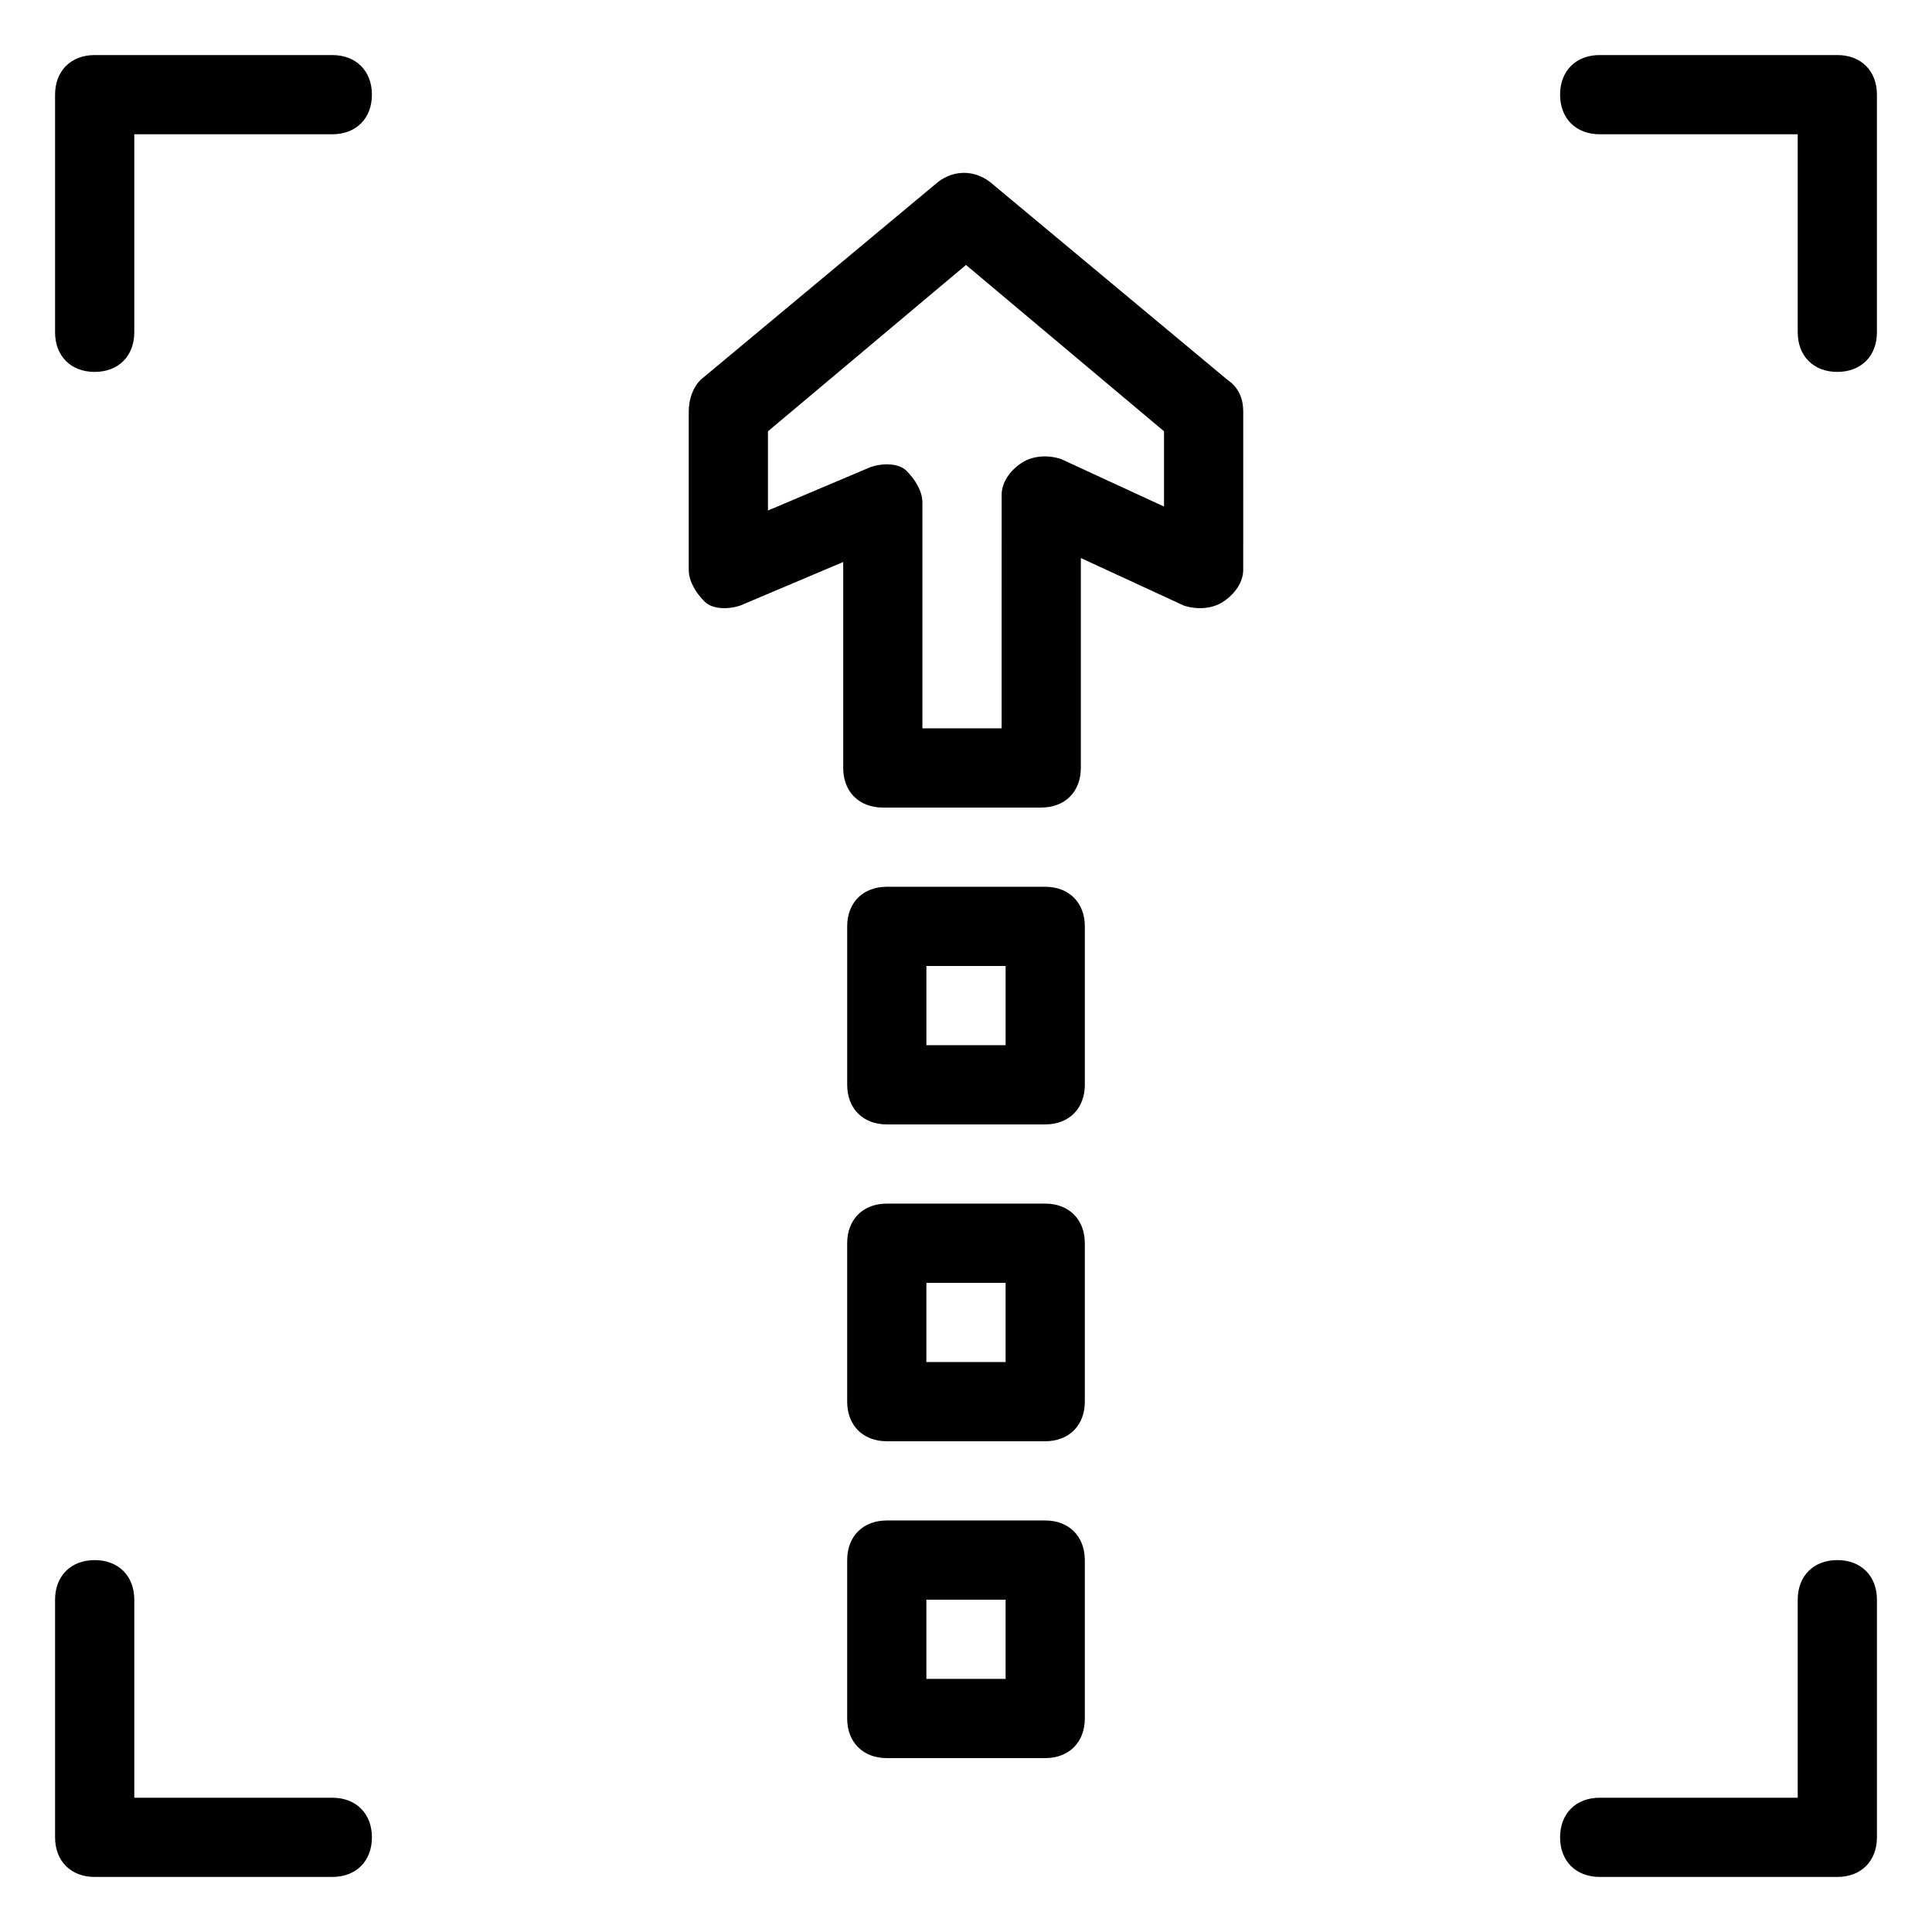
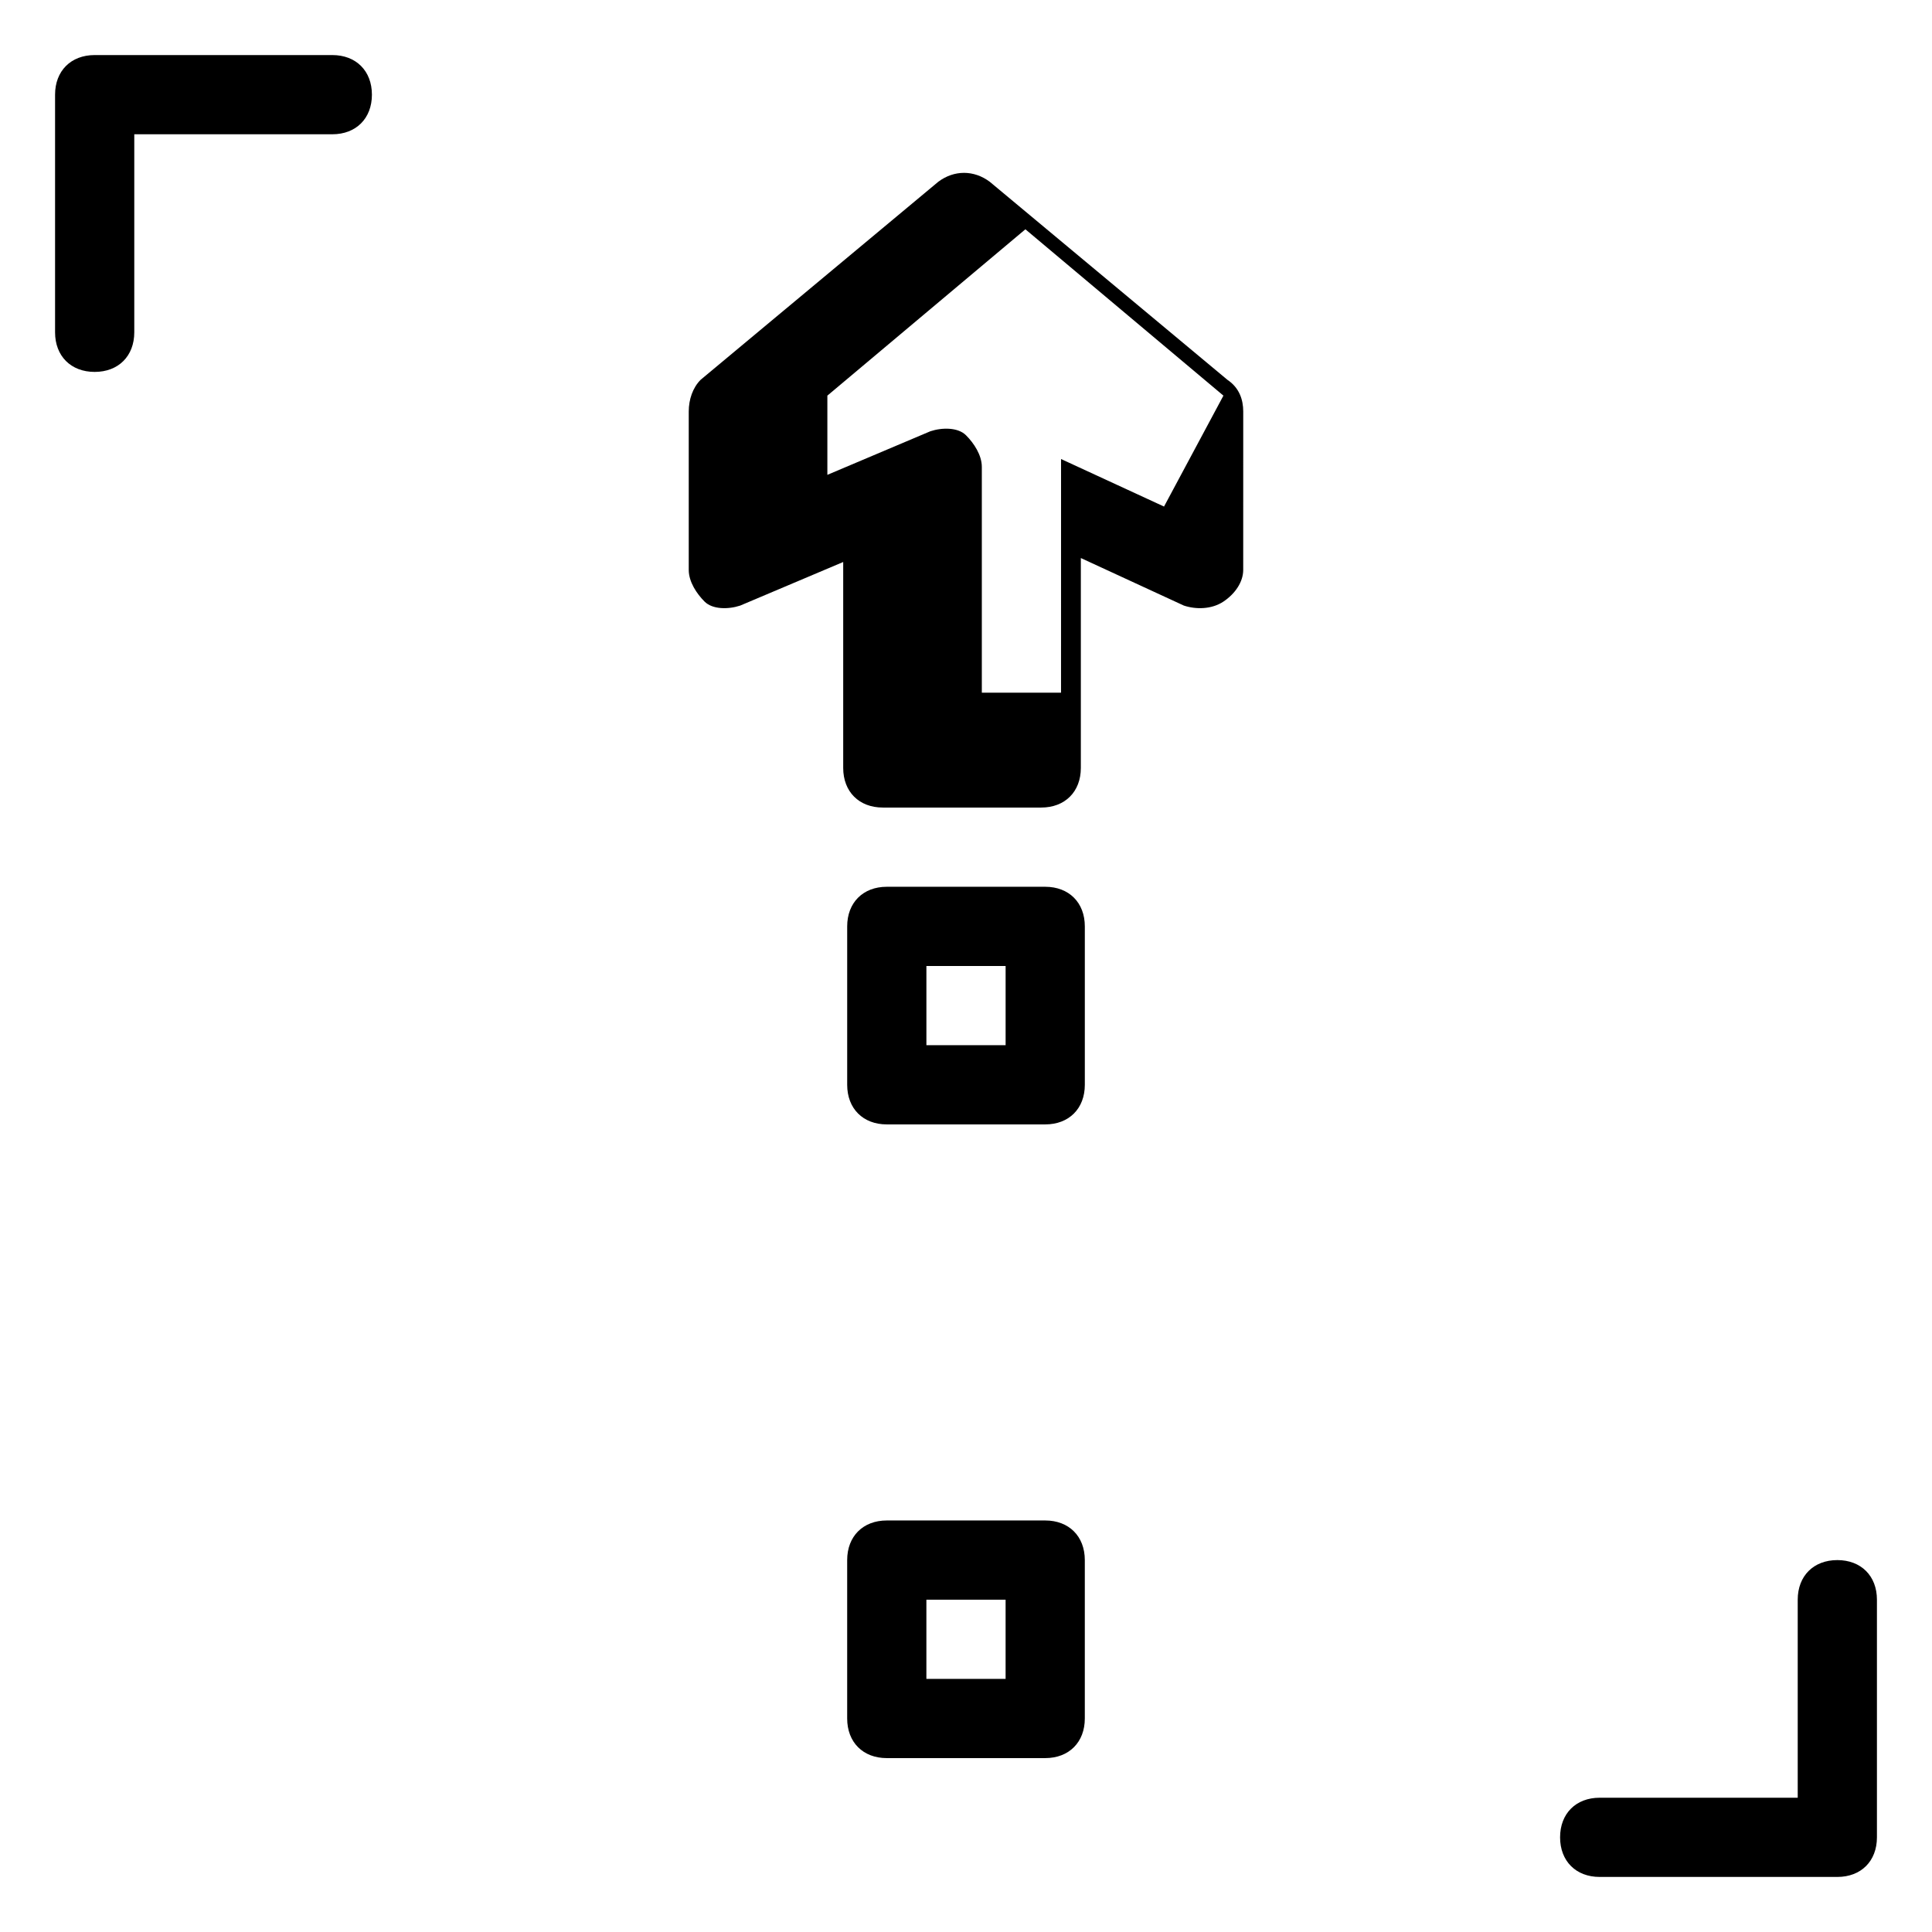
<svg xmlns="http://www.w3.org/2000/svg" fill="#000000" width="800px" height="800px" version="1.1" viewBox="144 144 512 512">
  <g>
-     <path d="m630.91 158.59h-62.977c-6.297 0-10.496 4.199-10.496 10.496 0 6.297 4.199 10.496 10.496 10.496h52.48v52.48c0 6.297 4.199 10.496 10.496 10.496s10.496-4.199 10.496-10.496v-62.977c0-6.297-4.199-10.496-10.496-10.496z" />
    <path d="m630.91 557.44c-6.297 0-10.496 4.199-10.496 10.496v52.48h-52.48c-6.297 0-10.496 4.199-10.496 10.496s4.199 10.496 10.496 10.496h62.977c6.297 0 10.496-4.199 10.496-10.496v-62.977c0-6.297-4.199-10.496-10.496-10.496z" />
    <path d="m169.09 242.56c6.297 0 10.496-4.199 10.496-10.496v-52.48h52.48c6.297 0 10.496-4.199 10.496-10.496 0-6.297-4.199-10.496-10.496-10.496h-62.977c-6.297 0-10.496 4.199-10.496 10.496v62.977c0 6.297 4.199 10.496 10.496 10.496z" />
-     <path d="m169.09 641.41h62.977c6.297 0 10.496-4.199 10.496-10.496s-4.199-10.496-10.496-10.496h-52.48v-52.48c0-6.297-4.199-10.496-10.496-10.496-6.297 0-10.496 4.199-10.496 10.496v62.977c0 6.297 4.199 10.496 10.496 10.496z" />
-     <path d="m473.47 253.05c0-3.148-1.051-6.297-4.199-8.398l-62.977-52.48c-4.199-3.148-9.445-3.148-13.645 0l-62.977 52.48c-2.102 2.102-3.148 5.25-3.148 8.398v41.984c0 3.148 2.098 6.297 4.199 8.398 2.098 2.098 6.297 2.098 9.445 1.051l27.289-11.547v54.578c0 6.297 4.199 10.496 10.496 10.496h41.984c6.297 0 10.496-4.199 10.496-10.496v-55.629l27.289 12.594c3.148 1.051 7.348 1.051 10.496-1.051 3.148-2.098 5.246-5.246 5.246-8.398zm-20.992 25.191-27.289-12.594c-3.148-1.051-7.348-1.051-10.496 1.051-3.148 2.098-5.246 5.246-5.246 8.398l-0.004 61.922h-20.992v-59.828c0-3.148-2.098-6.297-4.199-8.398-2.098-2.098-6.297-2.098-9.445-1.051l-27.289 11.547v-20.992l52.48-44.082 52.48 44.082z" />
+     <path d="m473.47 253.05c0-3.148-1.051-6.297-4.199-8.398l-62.977-52.48c-4.199-3.148-9.445-3.148-13.645 0l-62.977 52.48c-2.102 2.102-3.148 5.25-3.148 8.398v41.984c0 3.148 2.098 6.297 4.199 8.398 2.098 2.098 6.297 2.098 9.445 1.051l27.289-11.547v54.578c0 6.297 4.199 10.496 10.496 10.496h41.984c6.297 0 10.496-4.199 10.496-10.496v-55.629l27.289 12.594c3.148 1.051 7.348 1.051 10.496-1.051 3.148-2.098 5.246-5.246 5.246-8.398zm-20.992 25.191-27.289-12.594l-0.004 61.922h-20.992v-59.828c0-3.148-2.098-6.297-4.199-8.398-2.098-2.098-6.297-2.098-9.445-1.051l-27.289 11.547v-20.992l52.48-44.082 52.48 44.082z" />
    <path d="m379.01 441.98h41.984c6.297 0 10.496-4.199 10.496-10.496v-41.984c0-6.297-4.199-10.496-10.496-10.496h-41.984c-6.297 0-10.496 4.199-10.496 10.496v41.984c0 6.297 4.195 10.496 10.496 10.496zm10.496-41.984h20.992v20.992h-20.992z" />
-     <path d="m368.51 515.45c0 6.297 4.199 10.496 10.496 10.496h41.984c6.297 0 10.496-4.199 10.496-10.496v-41.984c0-6.297-4.199-10.496-10.496-10.496h-41.984c-6.297 0-10.496 4.199-10.496 10.496zm20.992-31.488h20.992v20.992h-20.992z" />
    <path d="m368.51 599.42c0 6.297 4.199 10.496 10.496 10.496h41.984c6.297 0 10.496-4.199 10.496-10.496v-41.984c0-6.297-4.199-10.496-10.496-10.496h-41.984c-6.297 0-10.496 4.199-10.496 10.496zm20.992-31.488h20.992v20.992h-20.992z" />
  </g>
</svg>